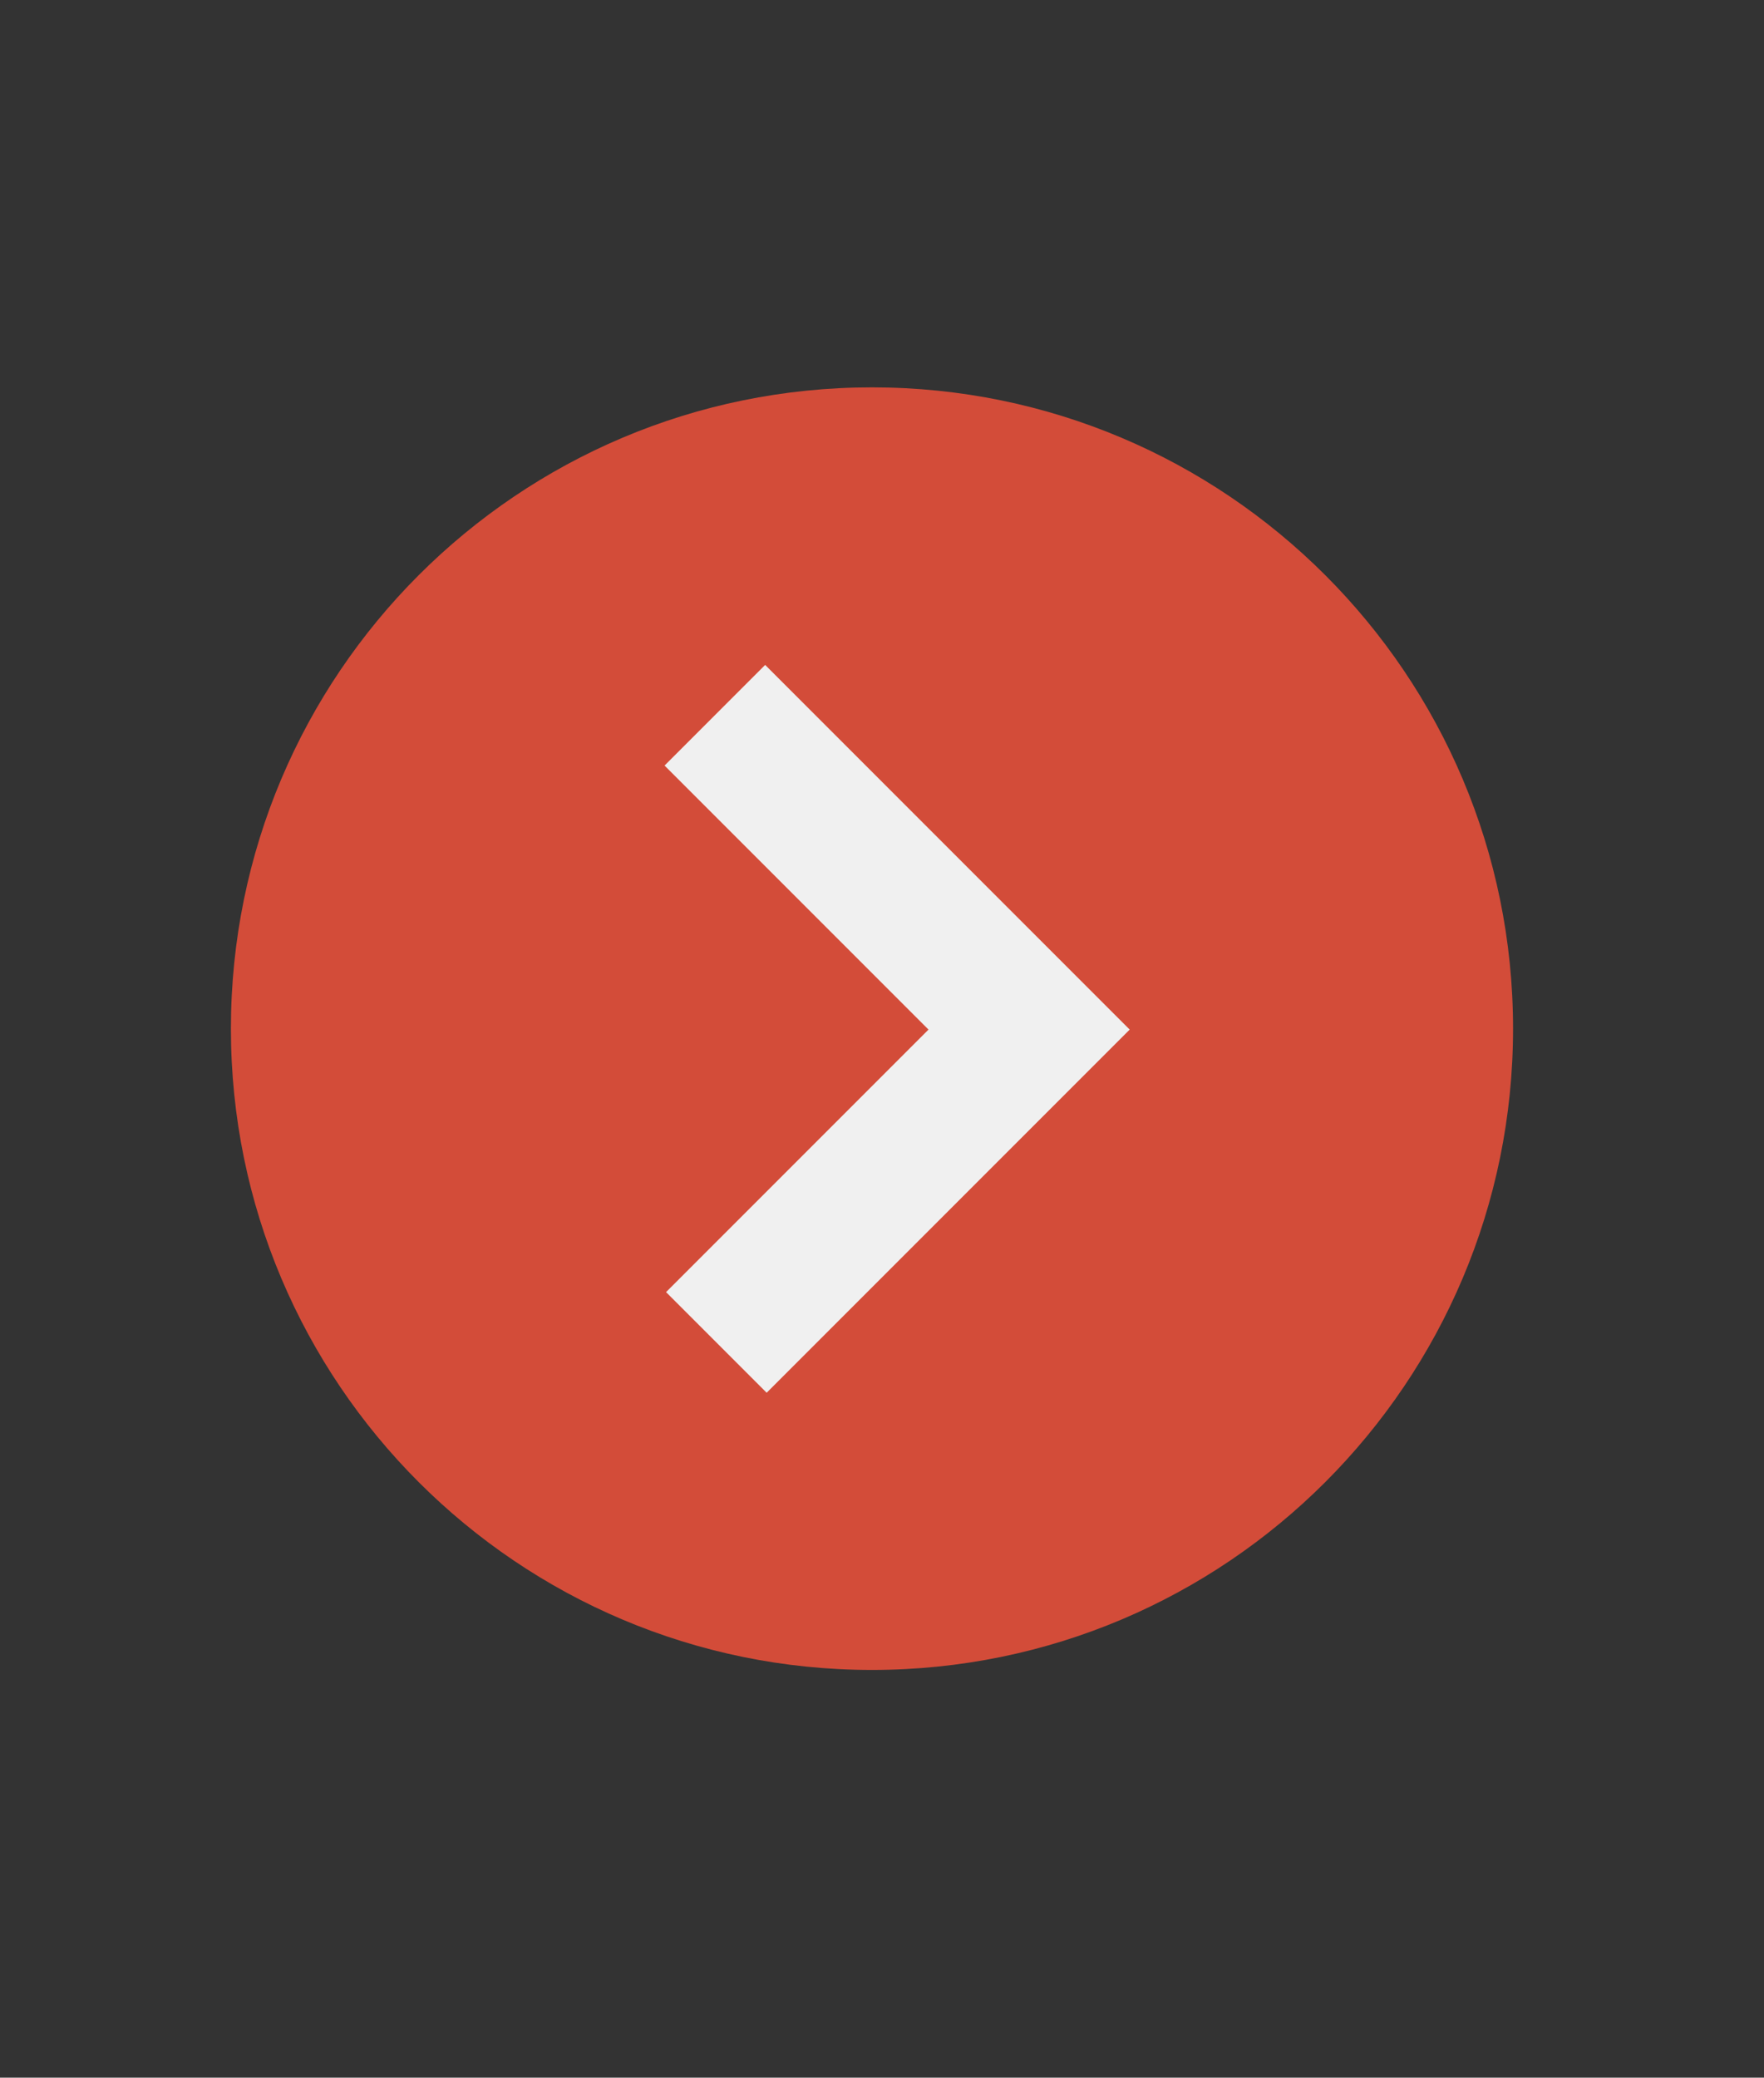
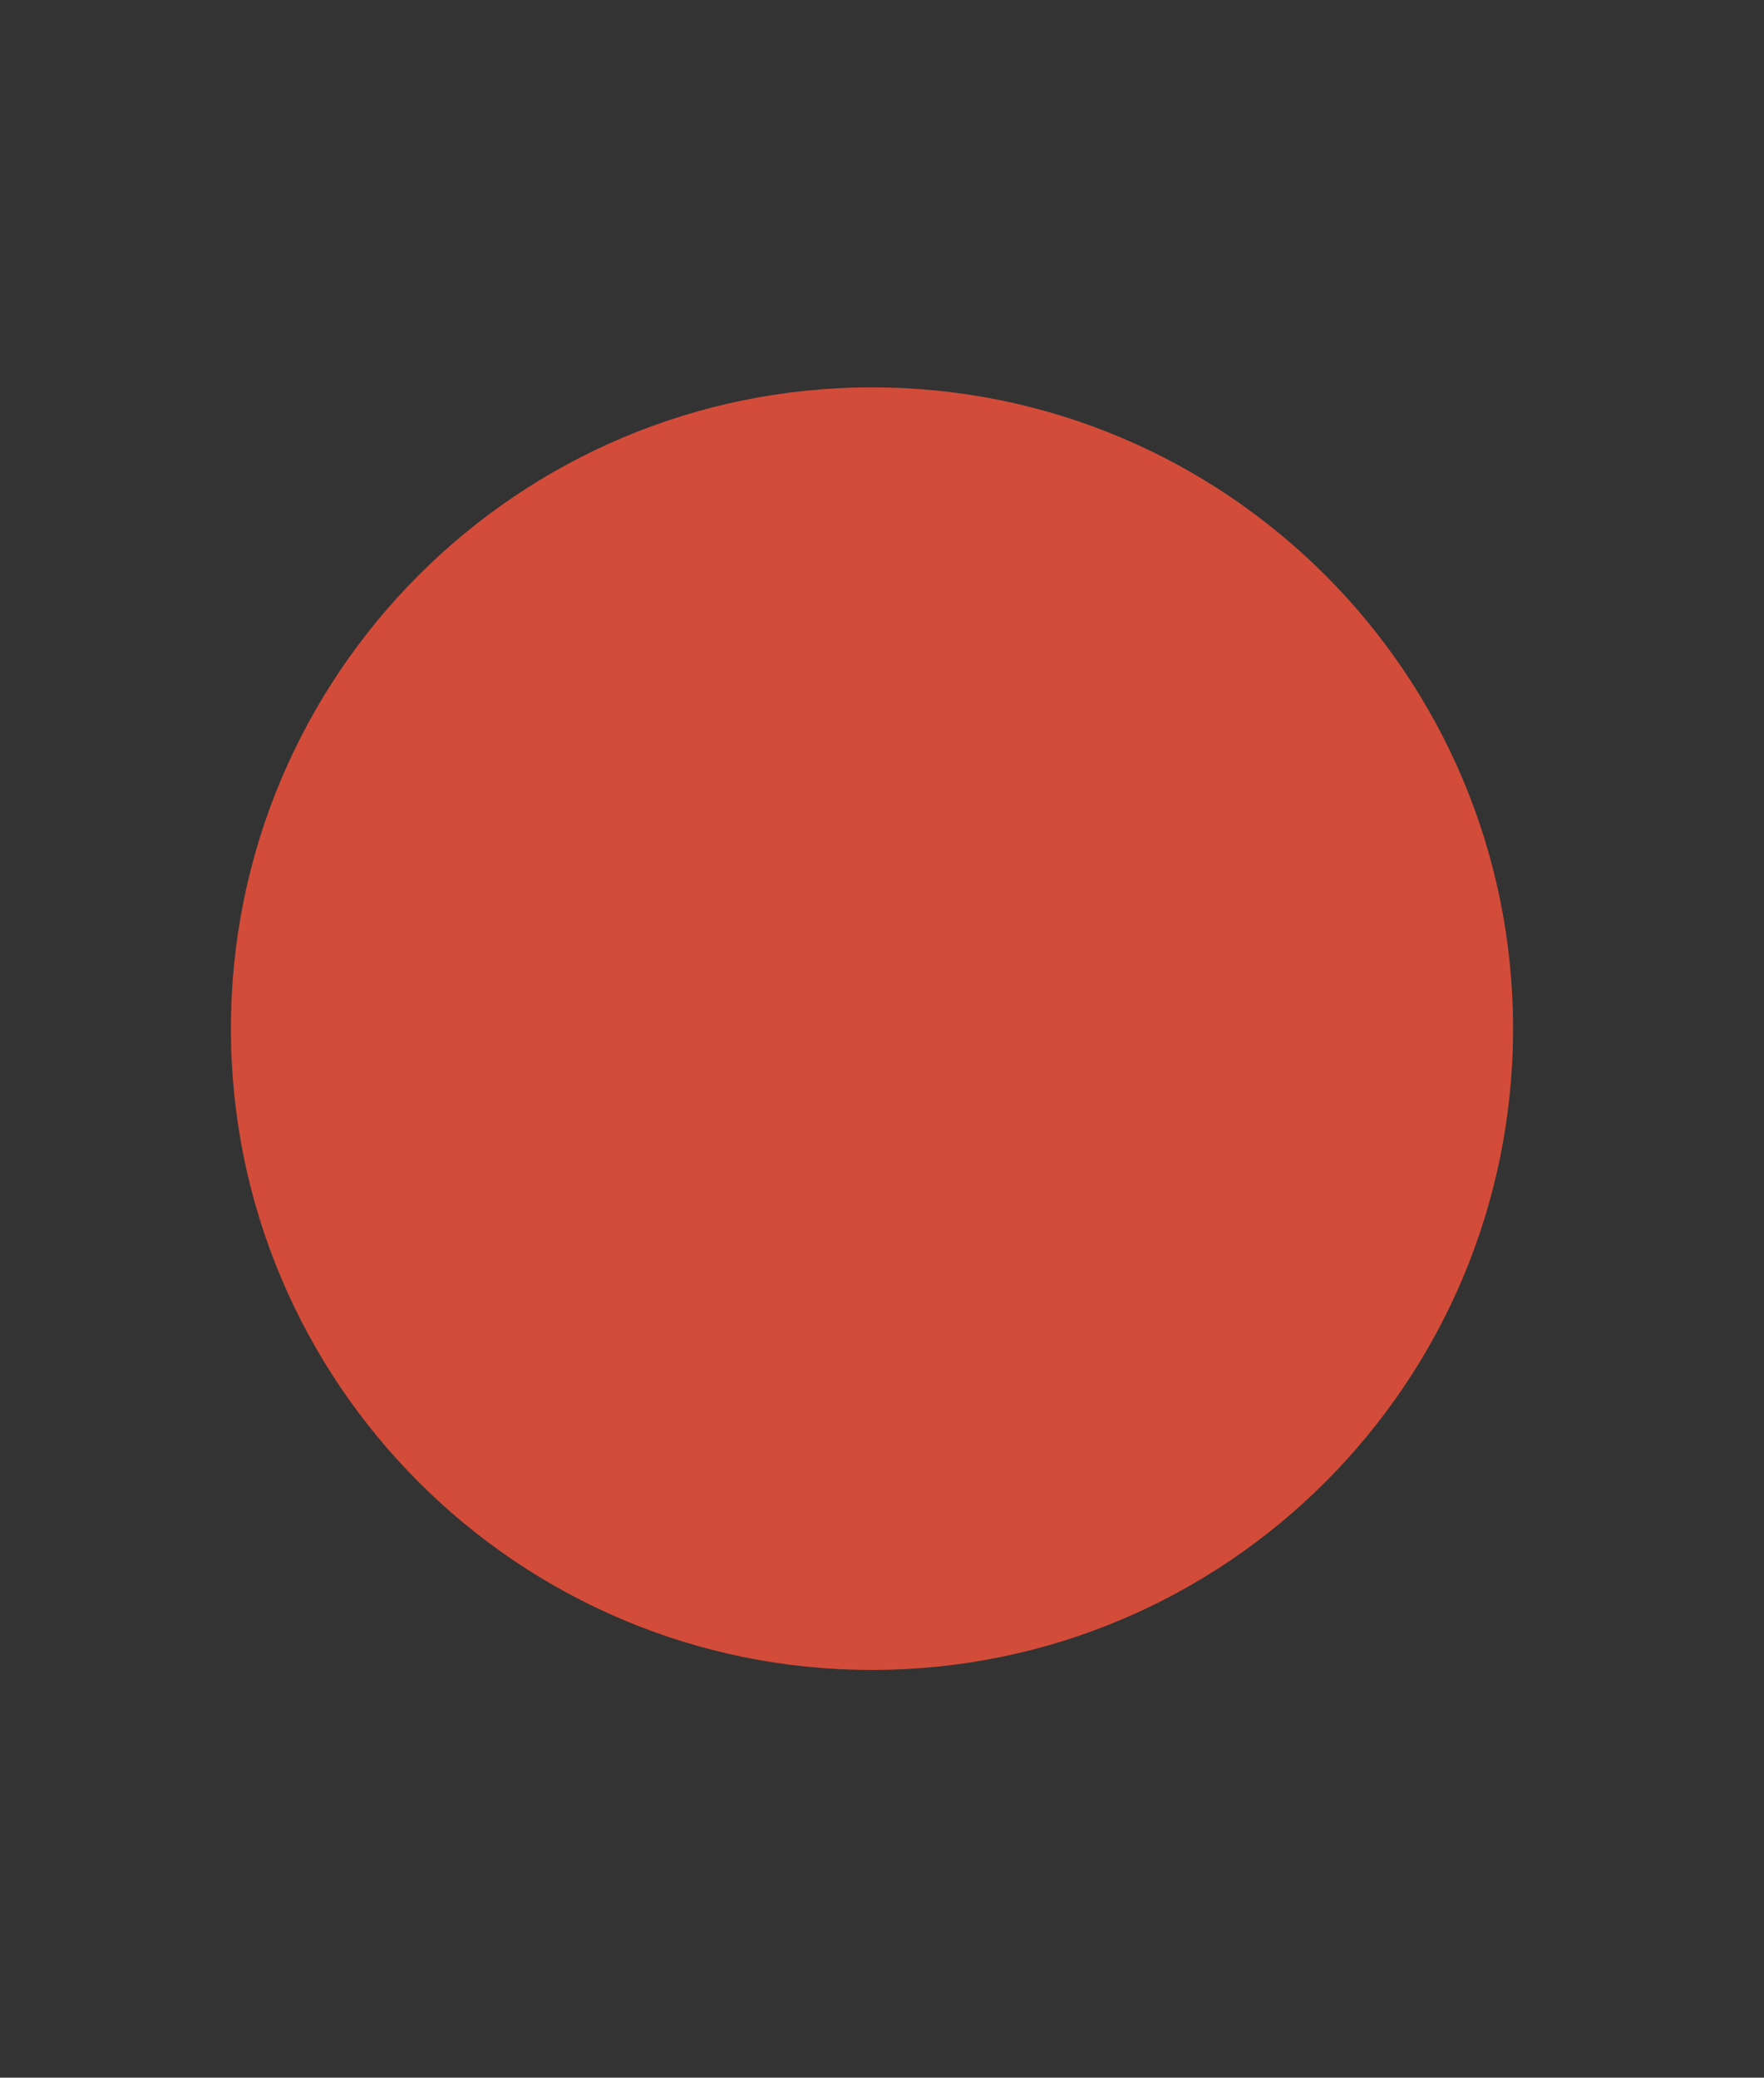
<svg xmlns="http://www.w3.org/2000/svg" width="100%" height="100%" viewBox="0 0 62 73" version="1.1" xml:space="preserve" style="fill-rule:evenodd;clip-rule:evenodd;stroke-miterlimit:10;">
  <rect x="0" y="0" width="62" height="73" fill="#333333" stroke="none" />
  <g transform="matrix(1,0,0,1,-785.918,-4007.03)">
    <g>
      <g transform="matrix(0,-1,-1,0,816.566,4020.64)">
        <path d="M-22.532,-22.532C-34.975,-22.532 -45.064,-12.444 -45.064,0C-45.064,12.444 -34.975,22.532 -22.532,22.532C-10.088,22.532 0,12.444 0,0C0,-12.444 -10.088,-22.532 -22.532,-22.532" style="fill:rgb(211,76,57);fill-rule:nonzero;" />
      </g>
      <g transform="matrix(1,0,0,1,811.096,4032.16)">
-         <path d="M0,22.037L10.992,11.045L-0.053,0" style="fill:none;fill-rule:nonzero;stroke:rgb(240,240,240);stroke-width:5px;" />
-       </g>
+         </g>
    </g>
  </g>
</svg>